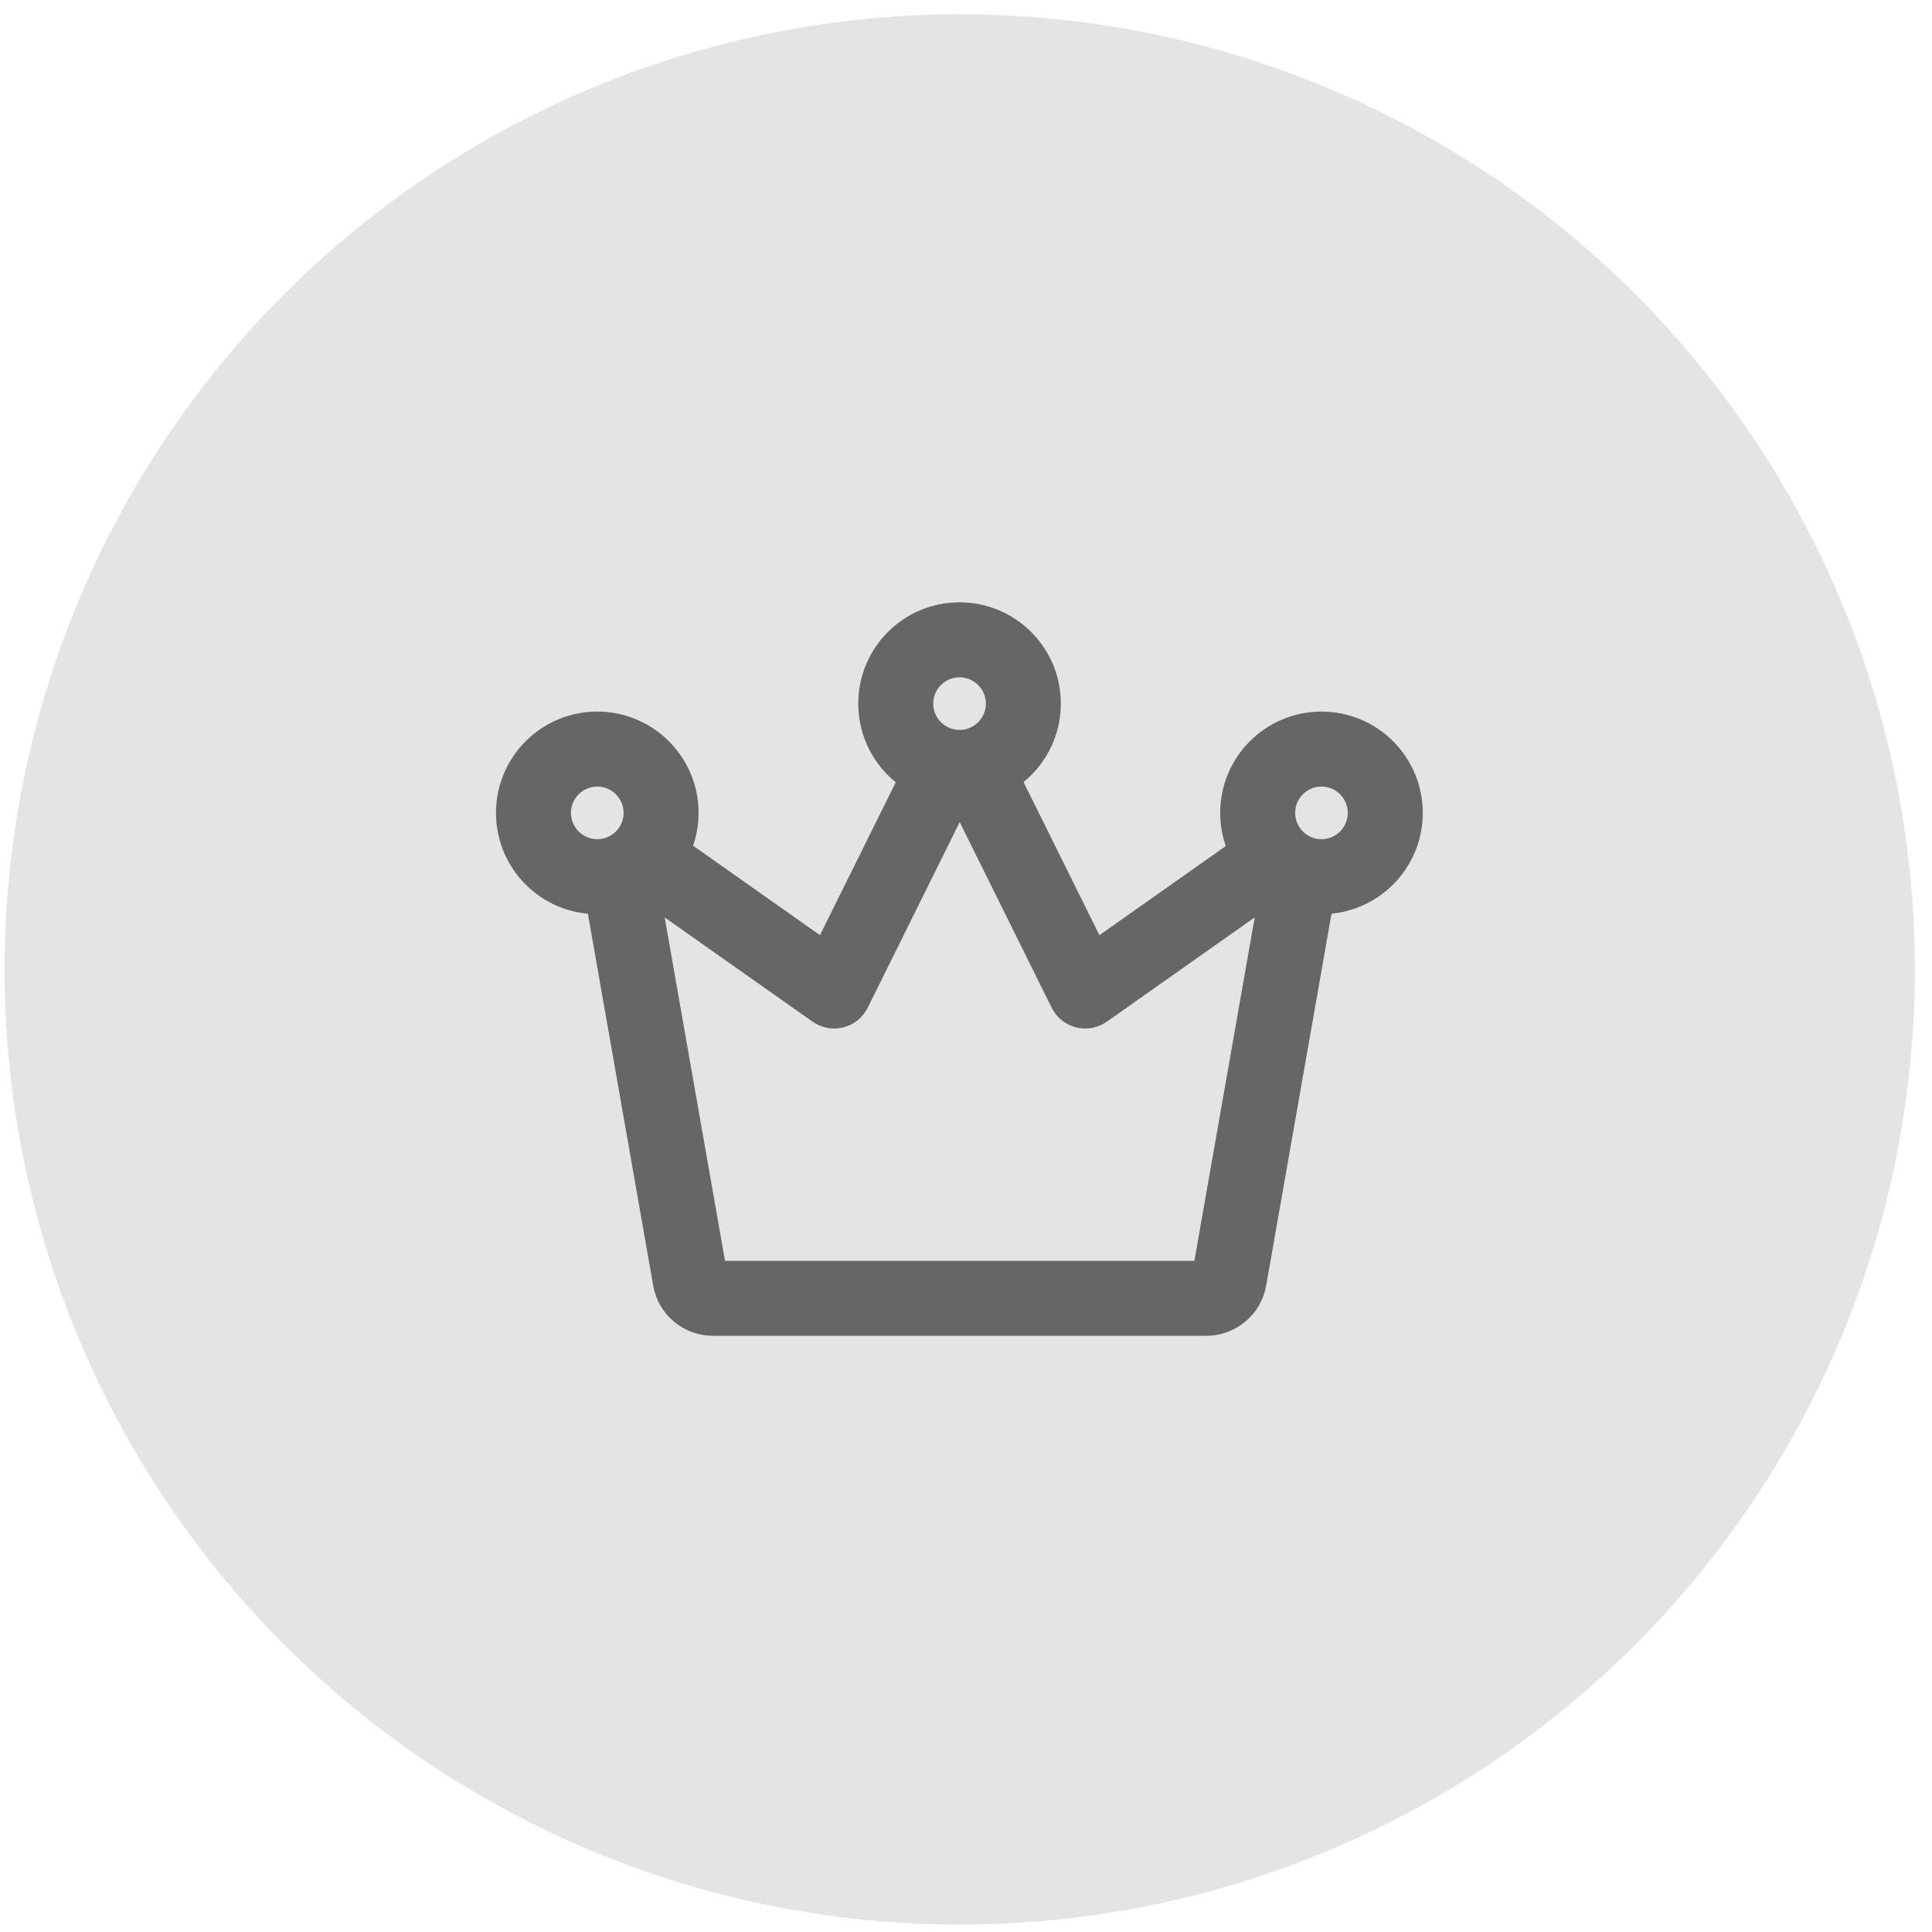
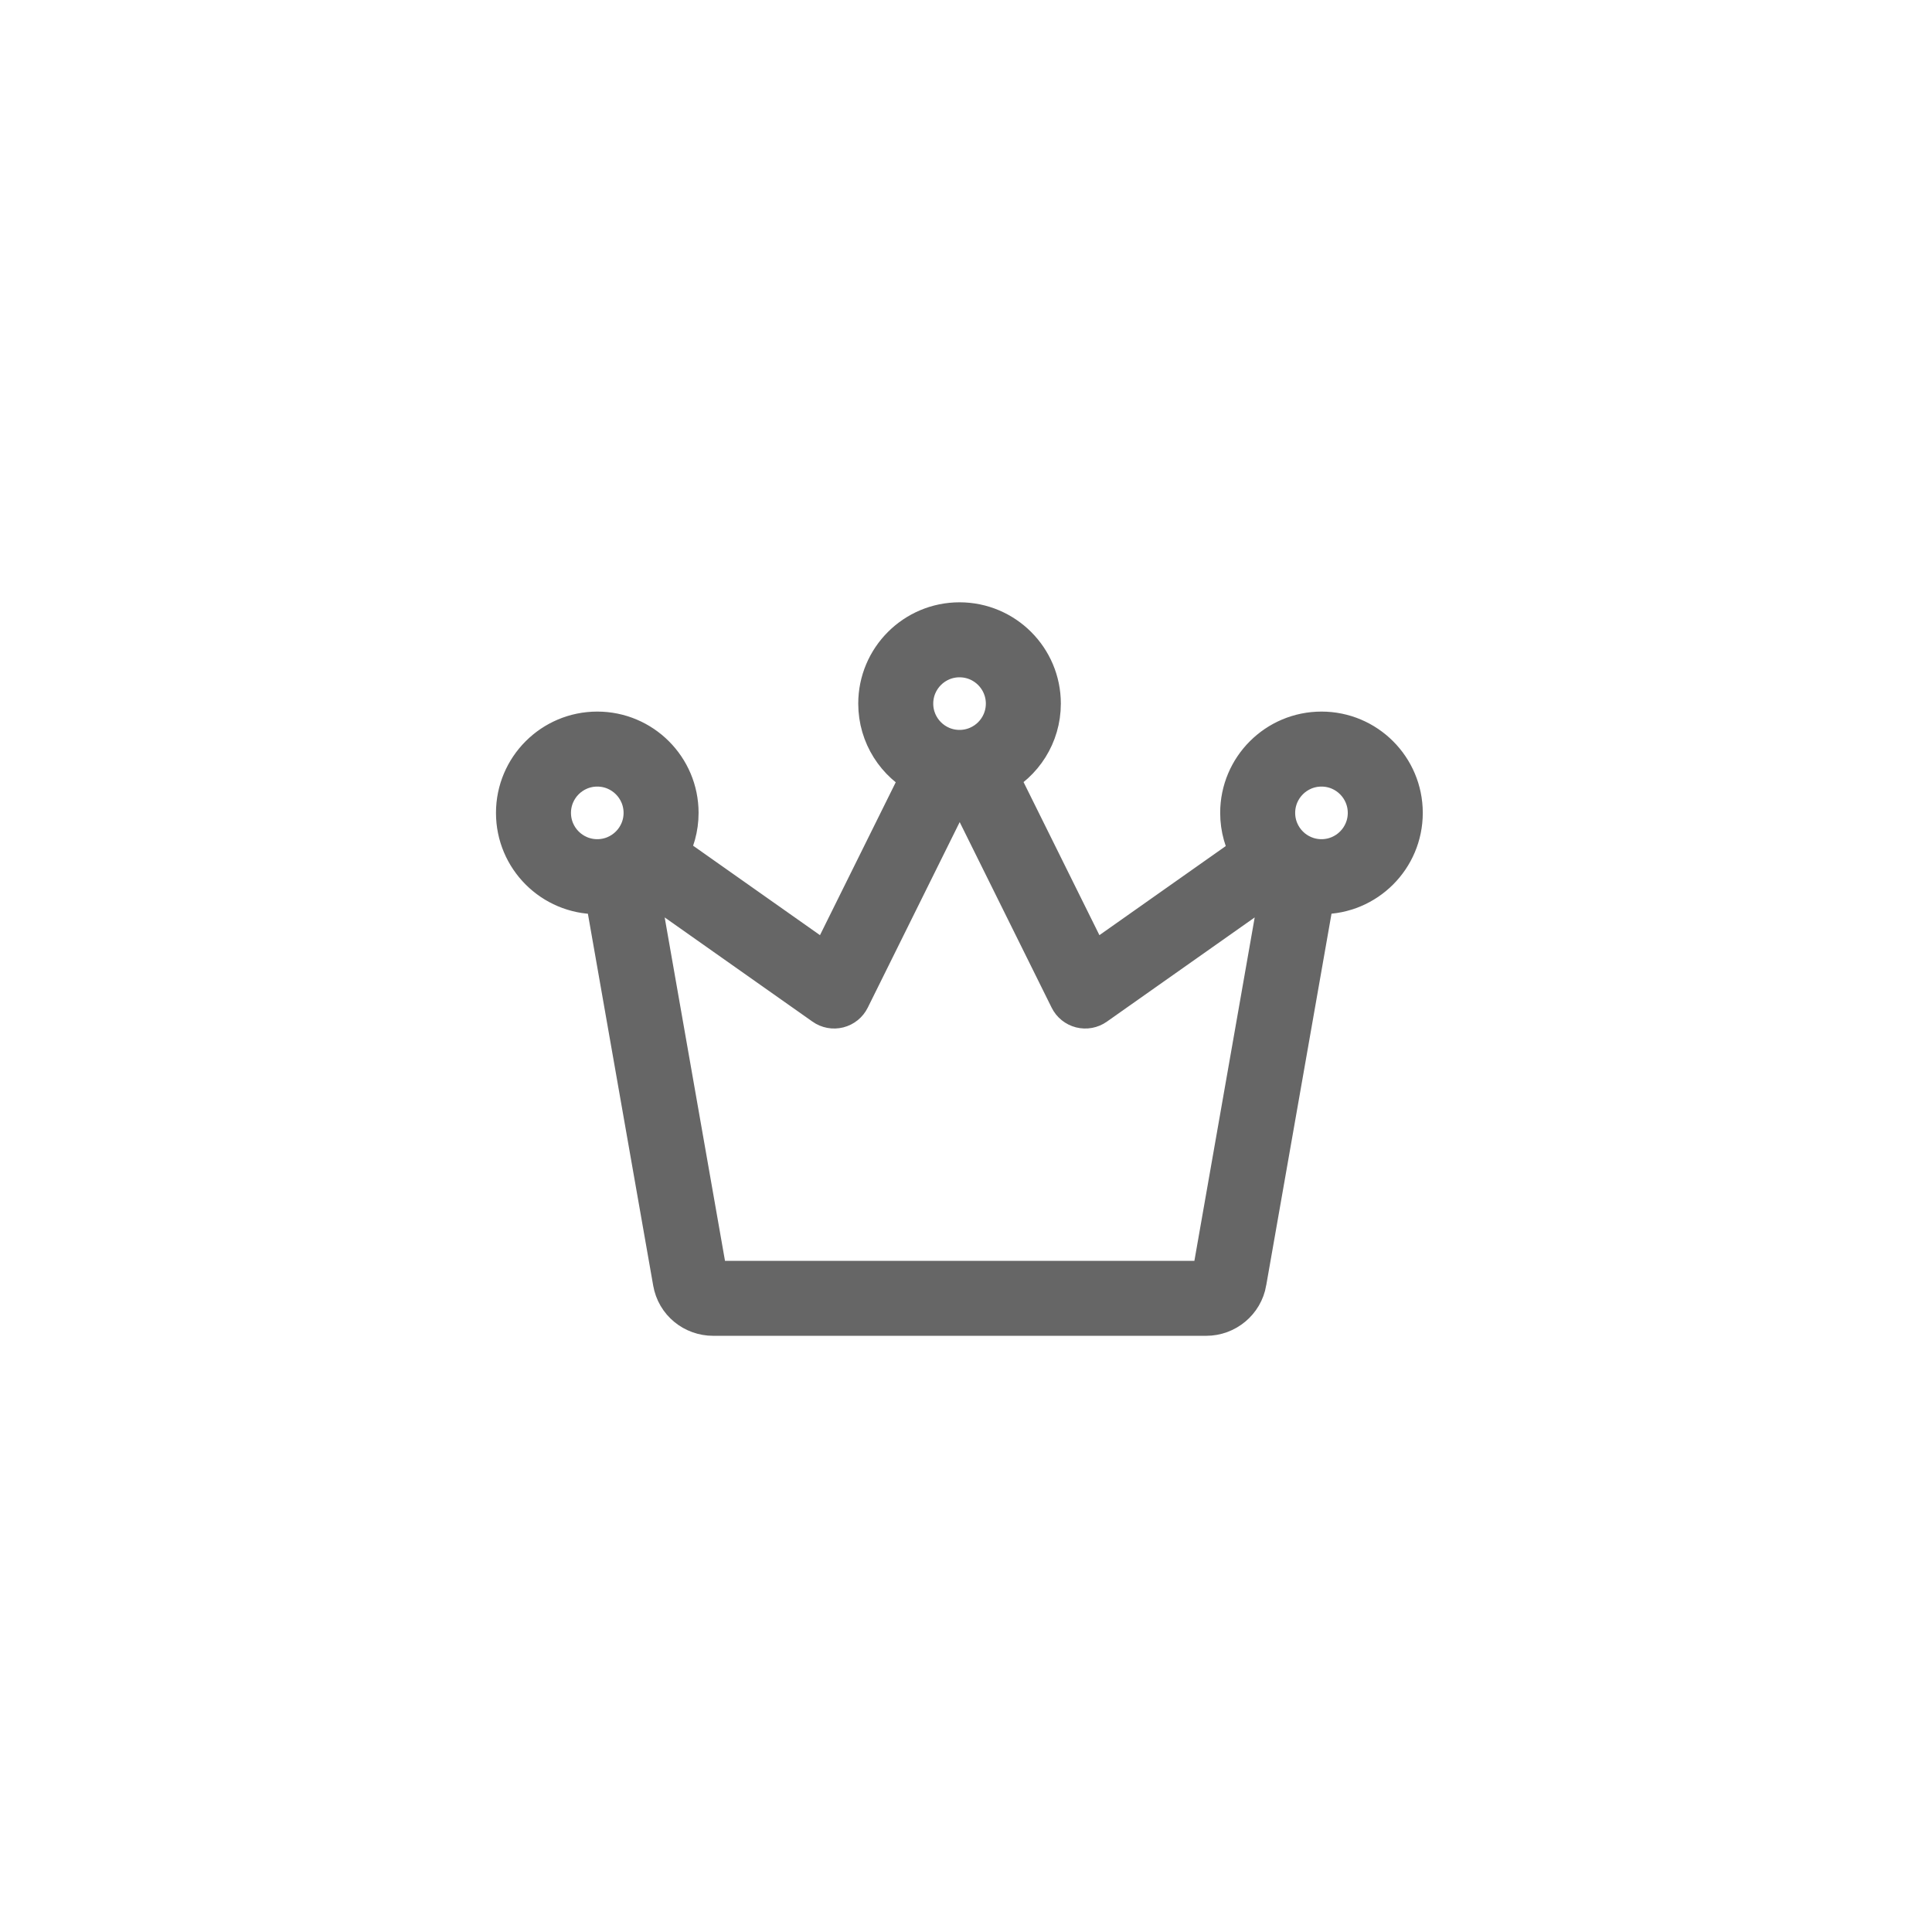
<svg xmlns="http://www.w3.org/2000/svg" width="89" height="89" viewBox="0 0 89 89" fill="none">
-   <circle opacity="0.4" cx="44.211" cy="44.658" r="44" fill="#BBBBBB" />
  <path fill-rule="evenodd" clip-rule="evenodd" d="M40.536 32.413C40.536 30.388 42.177 28.746 44.202 28.746C46.227 28.746 47.869 30.388 47.869 32.413C47.869 33.839 47.054 35.075 45.864 35.682L50.268 44.569L57.663 39.355C57.682 39.341 57.702 39.328 57.721 39.316C57.396 38.768 57.209 38.129 57.209 37.447C57.209 35.422 58.851 33.78 60.876 33.78C62.901 33.78 64.542 35.422 64.542 37.447C64.542 39.472 62.901 41.113 60.876 41.113C60.748 41.113 60.621 41.106 60.496 41.094C60.493 41.111 60.49 41.129 60.487 41.147L60.487 41.152L57.344 59.044L57.344 59.046C57.196 59.908 56.438 60.536 55.565 60.536H32.854C31.991 60.536 31.224 59.932 31.075 59.045L31.074 59.041L27.931 41.145C27.928 41.127 27.925 41.109 27.923 41.09C27.789 41.105 27.652 41.113 27.514 41.113C25.489 41.113 23.848 39.472 23.848 37.447C23.848 35.422 25.489 33.78 27.514 33.78C29.539 33.78 31.181 35.422 31.181 37.447C31.181 38.124 30.997 38.758 30.677 39.302C30.703 39.319 30.73 39.336 30.755 39.354L38.151 44.569L42.552 35.688C41.356 35.084 40.536 33.844 40.536 32.413ZM44.202 30.201C42.981 30.201 41.991 31.191 41.991 32.413C41.991 33.634 42.981 34.624 44.202 34.624C45.424 34.624 46.414 33.634 46.414 32.413C46.414 31.191 45.424 30.201 44.202 30.201ZM58.664 37.447C58.664 36.225 59.654 35.235 60.876 35.235C62.097 35.235 63.087 36.225 63.087 37.447C63.087 38.668 62.097 39.658 60.876 39.658C59.654 39.658 58.664 38.668 58.664 37.447ZM43.91 36.283C44.036 36.026 44.412 36.026 44.539 36.283L44.54 36.286L49.341 45.975C49.435 46.166 49.608 46.305 49.814 46.358C50.02 46.41 50.239 46.37 50.412 46.247L58.501 40.544C58.743 40.374 59.107 40.579 59.053 40.903L59.053 40.904L55.911 58.796L55.91 58.799C55.884 58.954 55.74 59.082 55.565 59.082H32.854C32.67 59.082 32.536 58.96 32.509 58.802L32.508 58.796L29.366 40.906L29.366 40.904C29.313 40.571 29.67 40.37 29.918 40.544L38.007 46.247C38.181 46.37 38.399 46.41 38.605 46.358C38.811 46.305 38.984 46.166 39.078 45.975L43.799 36.447C43.843 36.398 43.88 36.343 43.91 36.283ZM25.303 37.447C25.303 36.225 26.293 35.235 27.514 35.235C28.735 35.235 29.726 36.225 29.726 37.447C29.726 38.668 28.735 39.658 27.514 39.658C26.293 39.658 25.303 38.668 25.303 37.447Z" fill="#666666" stroke="#666666" stroke-width="2" stroke-miterlimit="10" />
</svg>